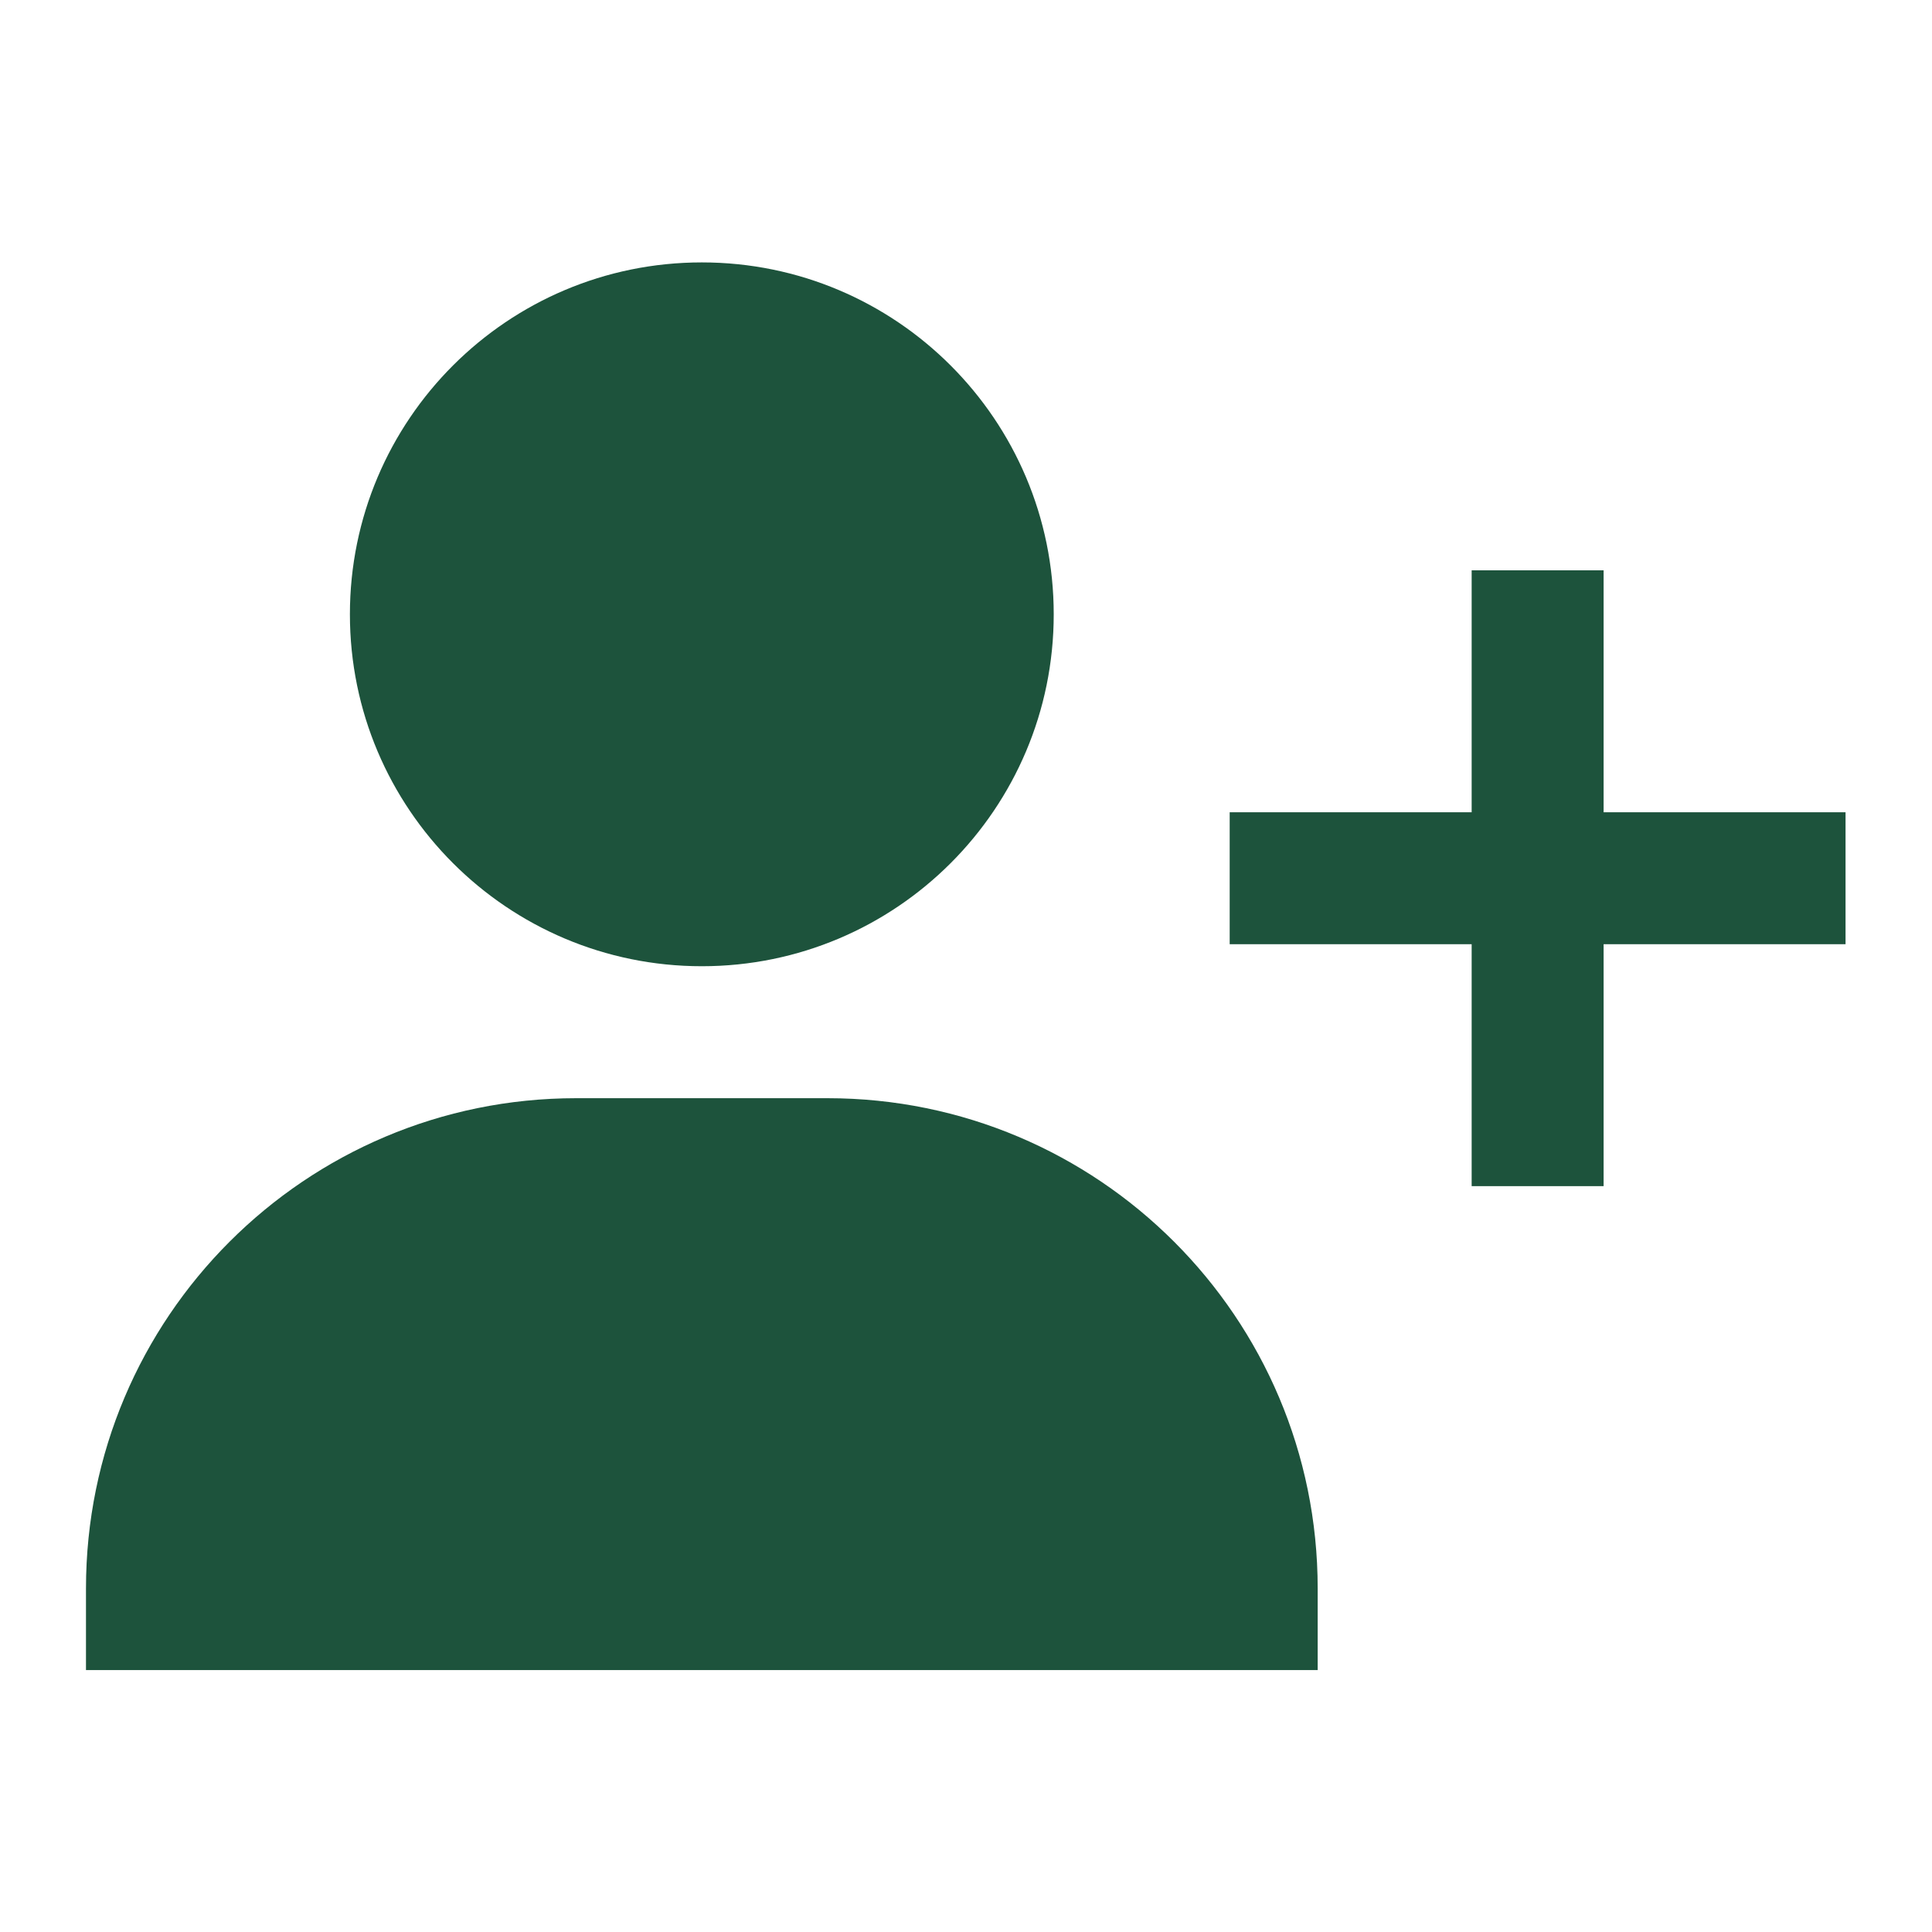
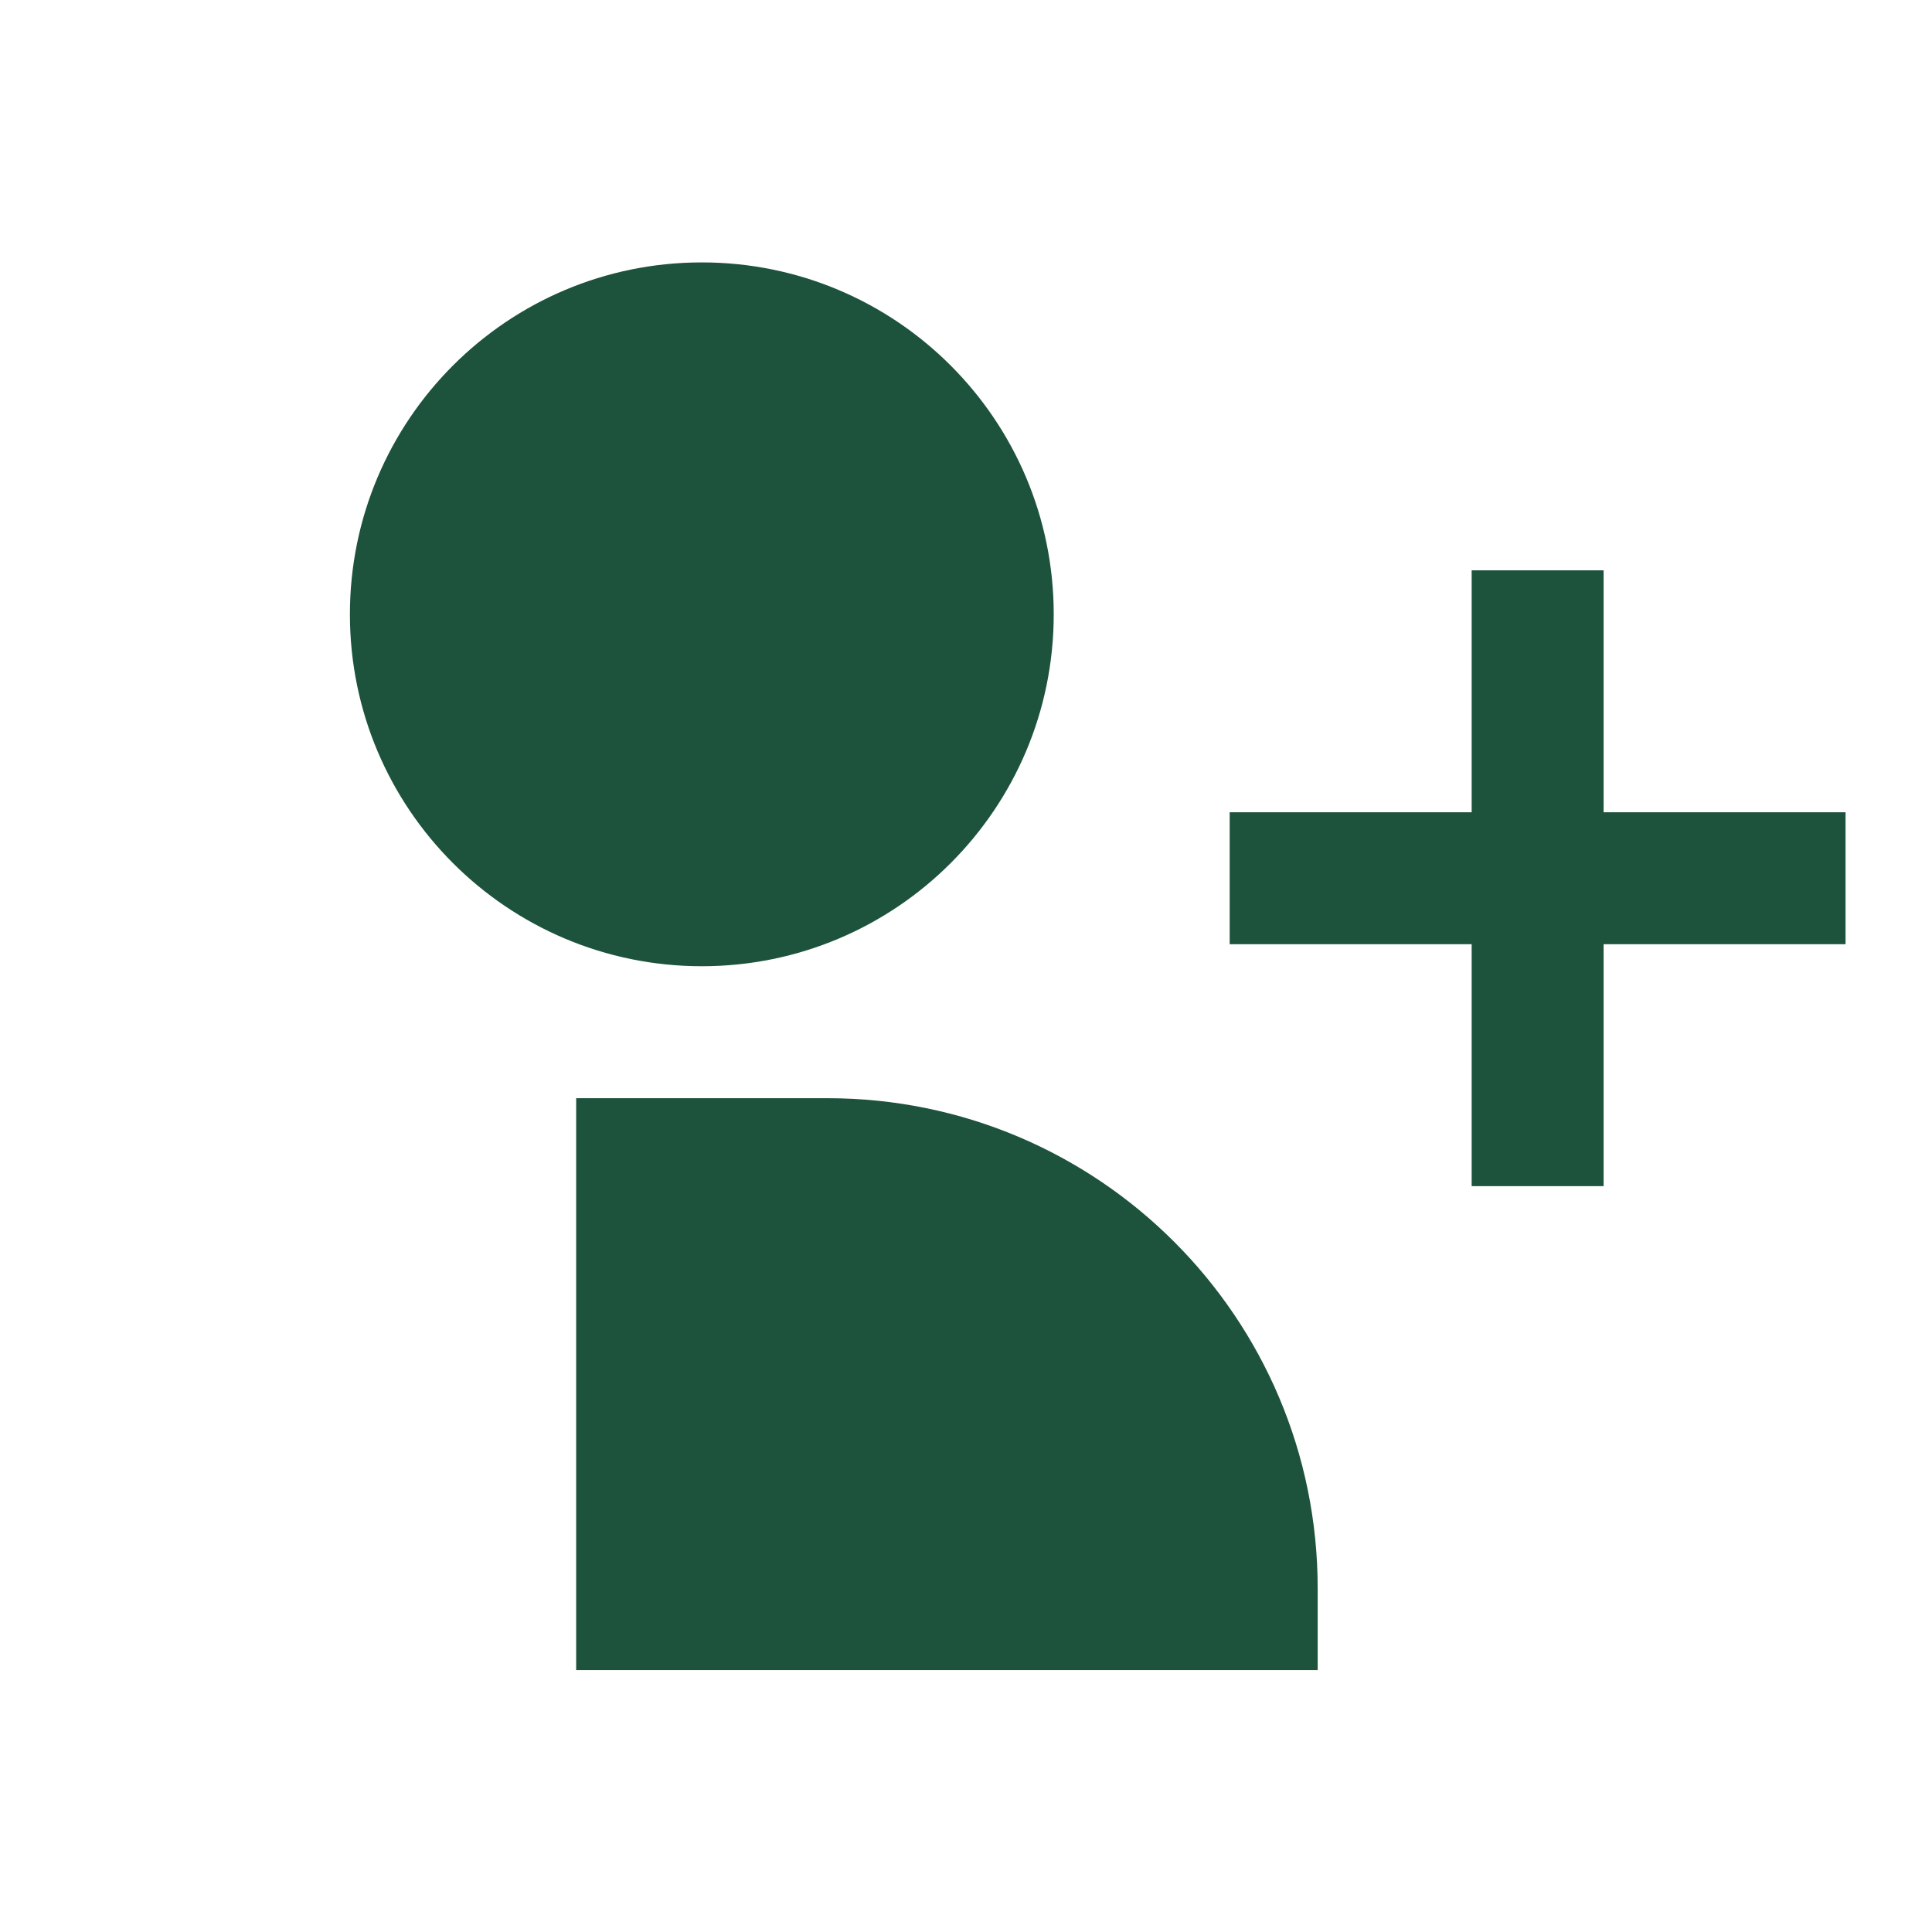
<svg xmlns="http://www.w3.org/2000/svg" xmlns:ns1="http://sodipodi.sourceforge.net/DTD/sodipodi-0.dtd" xmlns:ns2="http://www.inkscape.org/namespaces/inkscape" version="1.1" id="svg2" width="93.333" height="93.333" viewBox="0 0 93.333 93.333" ns1:docname="Trulieve-Rewards-Icons-01.eps">
  <defs id="defs6" />
  <ns1:namedview id="namedview4" pagecolor="#ffffff" bordercolor="#000000" borderopacity="0.25" ns2:showpageshadow="2" ns2:pageopacity="0.0" ns2:pagecheckerboard="0" ns2:deskcolor="#d1d1d1" />
  <g id="g8" ns2:groupmode="layer" ns2:label="ink_ext_XXXXXX" transform="matrix(1.333,0,0,-1.333,0,93.333)">
    <g id="g10" transform="scale(0.1)">
-       <path d="m 299.879,302.176 h -91.07 c -98.137,0 -177.649,-79.512 -177.649,-177.66 V 94.926 H 477.539 v 29.59 c 0,98.148 -79.519,177.66 -177.66,177.66 M 581.16,405.797 v 87.687 h -47.82 v -87.687 h -87.692 v -47.82 h 87.692 v -87.68 h 47.82 v 87.68 h 87.68 v 47.82 z m -454.351,71.738 c 0,70.442 57.101,127.539 127.543,127.539 70.429,0 127.527,-57.097 127.527,-127.539 0,-70.43 -57.098,-127.531 -127.527,-127.531 -70.442,0 -127.543,57.101 -127.543,127.531" style="fill:#1d533c;fill-opacity:1;fill-rule:nonzero;stroke:none" id="path12" />
+       <path d="m 299.879,302.176 h -91.07 V 94.926 H 477.539 v 29.59 c 0,98.148 -79.519,177.66 -177.66,177.66 M 581.16,405.797 v 87.687 h -47.82 v -87.687 h -87.692 v -47.82 h 87.692 v -87.68 h 47.82 v 87.68 h 87.68 v 47.82 z m -454.351,71.738 c 0,70.442 57.101,127.539 127.543,127.539 70.429,0 127.527,-57.097 127.527,-127.539 0,-70.43 -57.098,-127.531 -127.527,-127.531 -70.442,0 -127.543,57.101 -127.543,127.531" style="fill:#1d533c;fill-opacity:1;fill-rule:nonzero;stroke:none" id="path12" />
    </g>
  </g>
</svg>